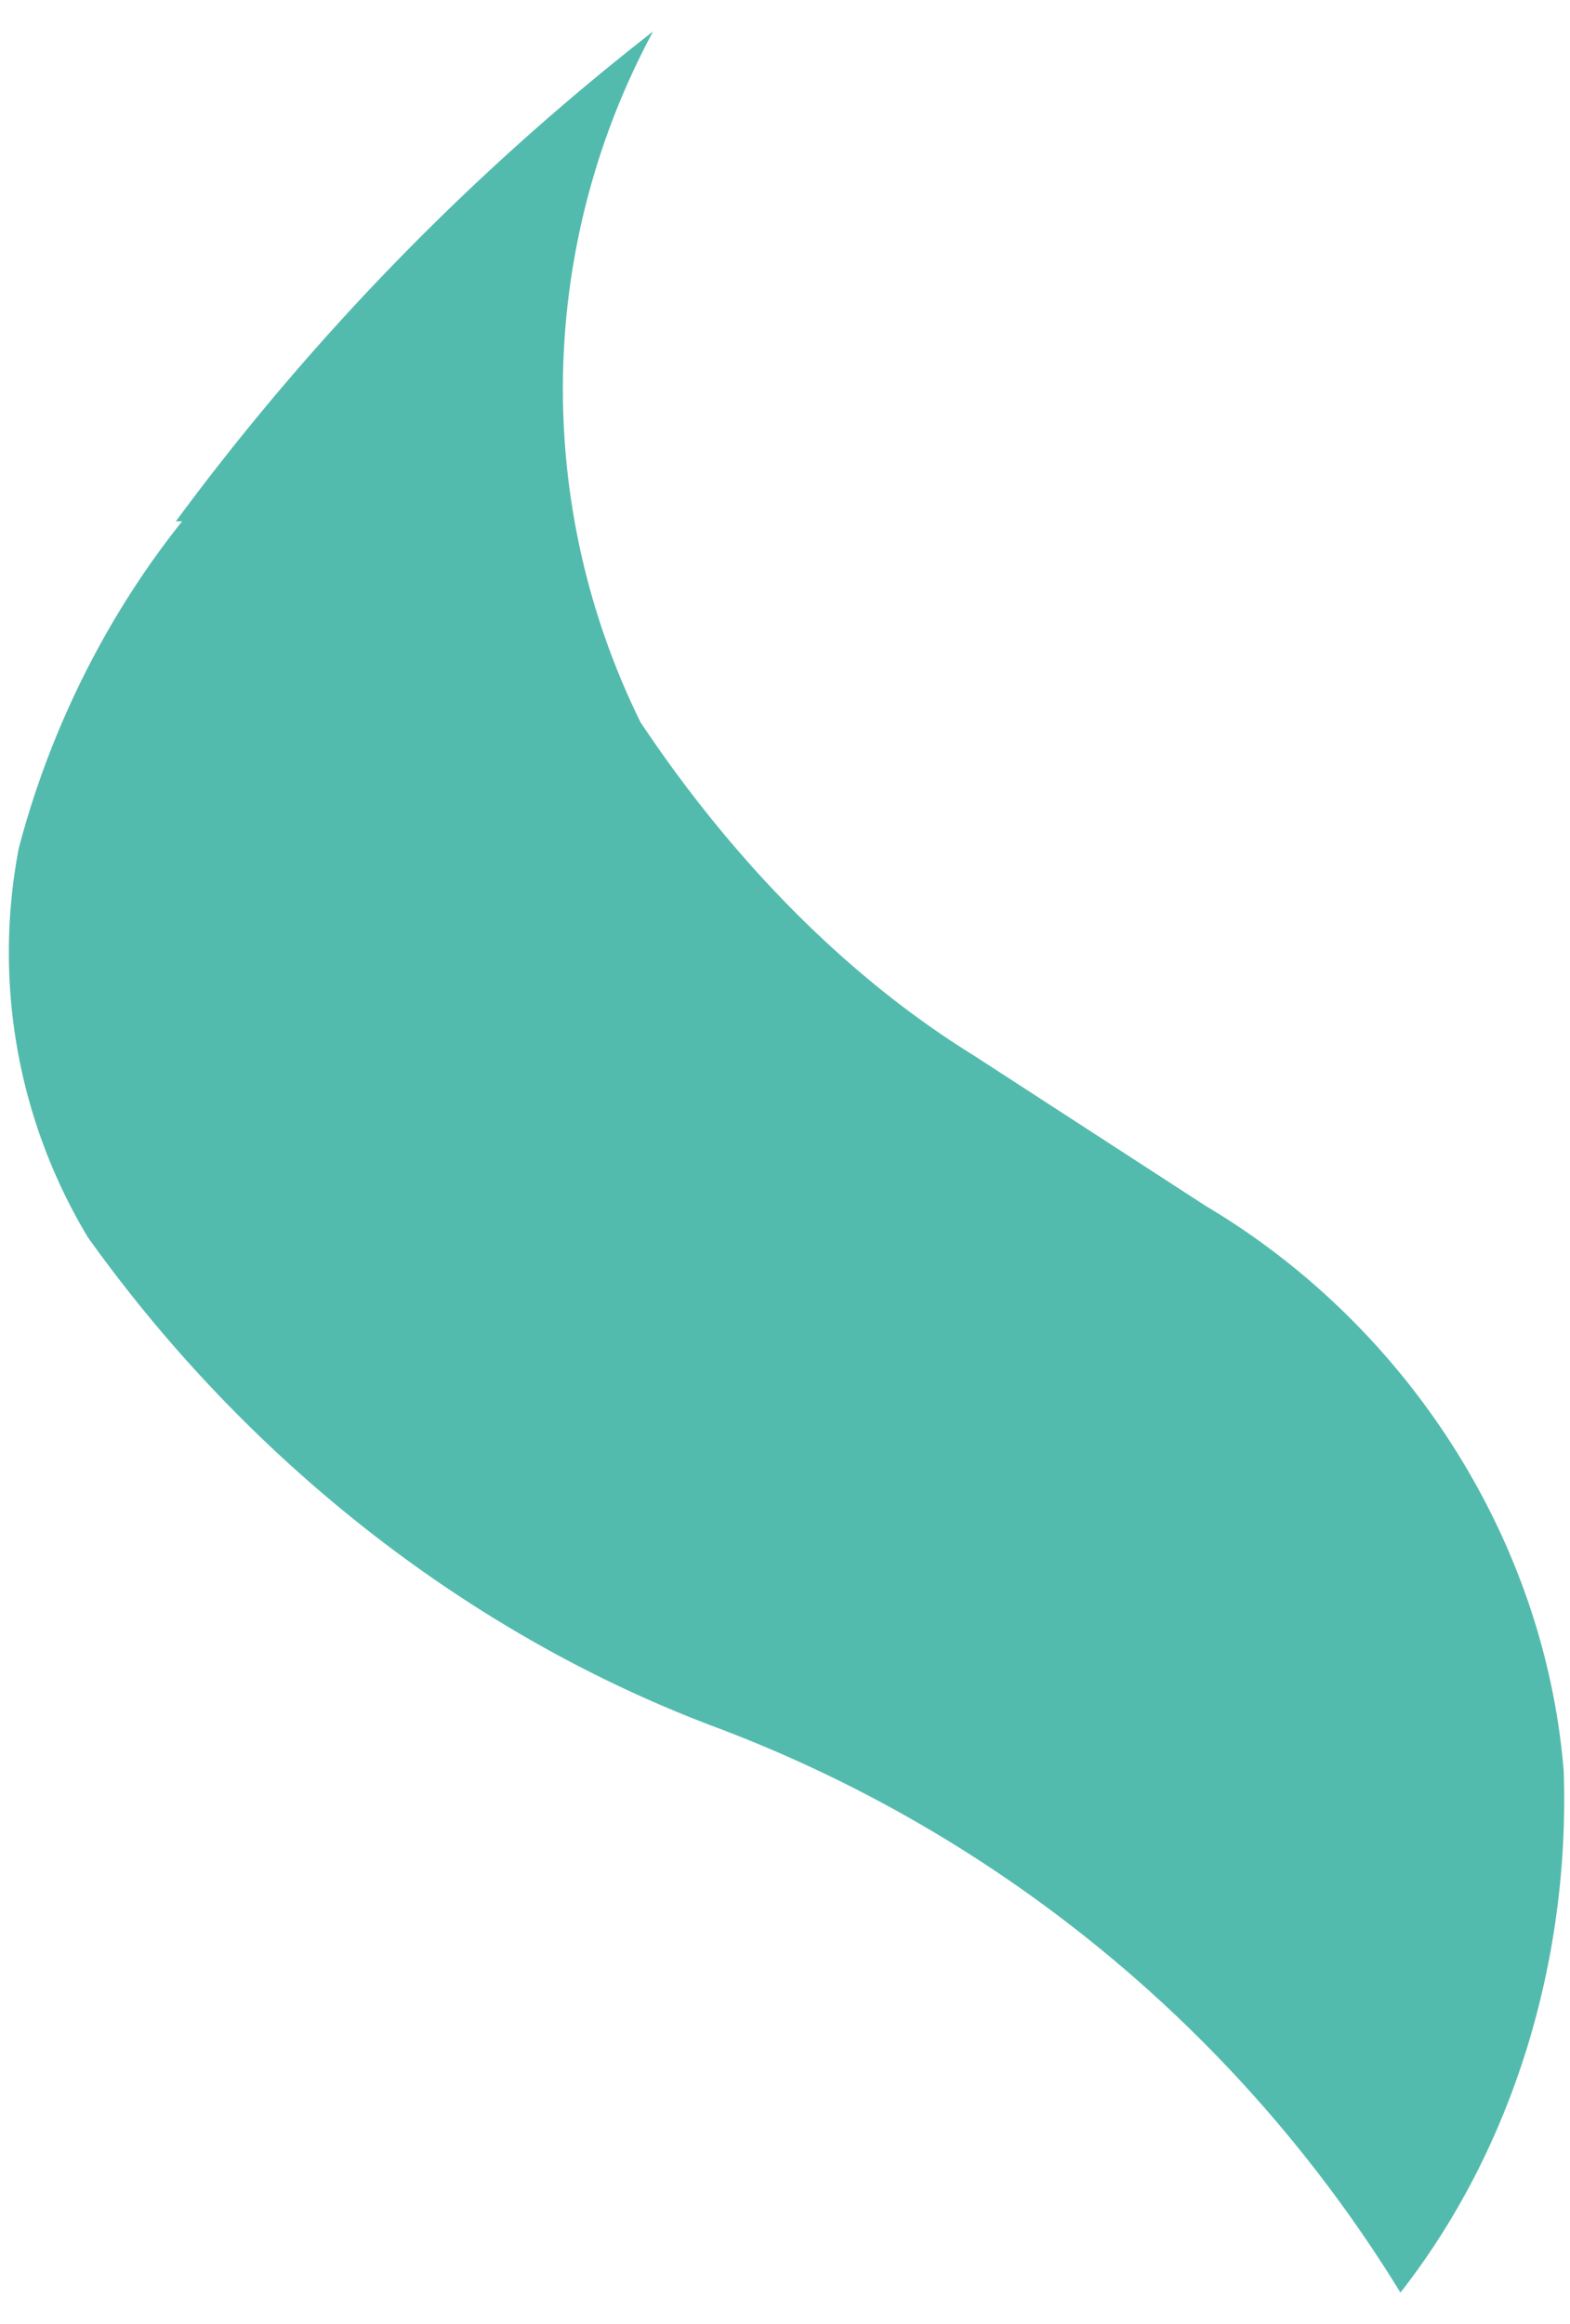
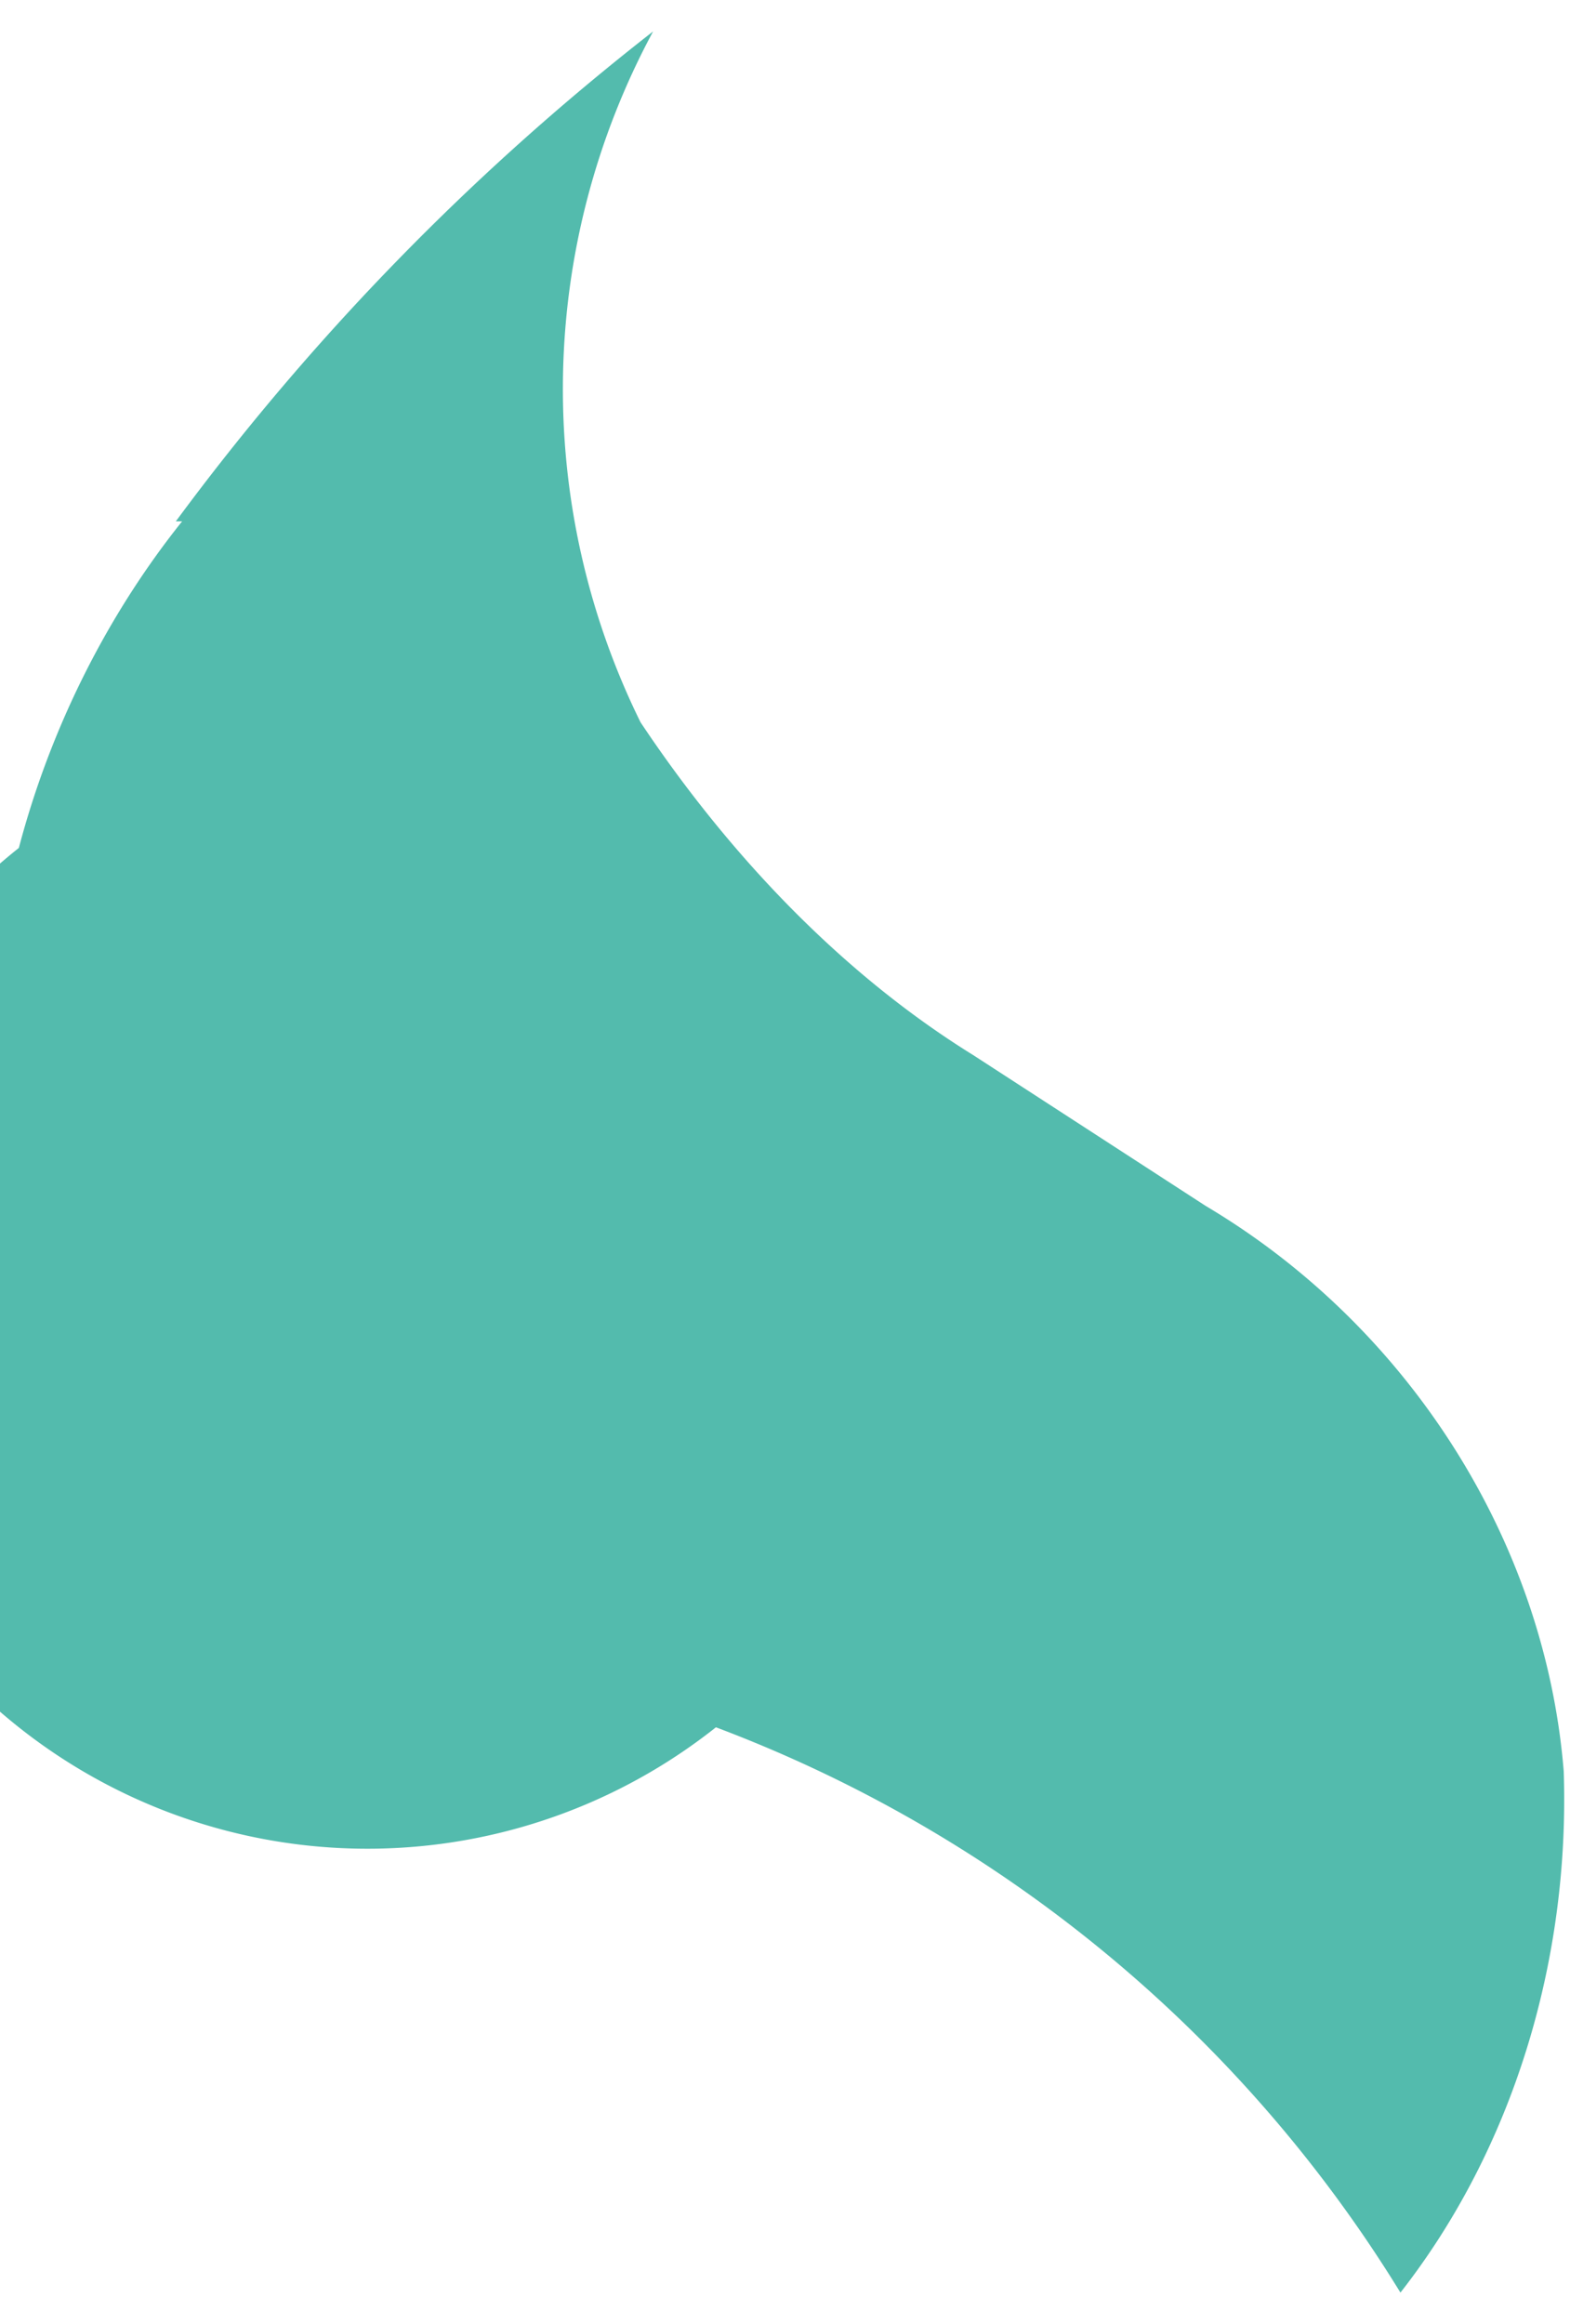
<svg xmlns="http://www.w3.org/2000/svg" width="25" height="37" viewBox="0 0 25 36">
-   <path fill="#53bbad" d="M2.8 7.8A40 40 0 0 1 10.4 0a12 12 0 0 0-.2 11c1.4 2.1 3.2 4 5.3 5.3l3.7 2.4c3.2 1.9 5.4 5.3 5.7 9 .1 3-.8 6-2.6 8.3a21.8 21.8 0 0 0-10.9-9c-4-1.5-7.5-4.3-10-7.8A8.8 8.8 0 0 1 .3 13c.5-1.9 1.4-3.7 2.6-5.2Zm0 0" />
+   <path fill="#53bbad" d="M2.8 7.8A40 40 0 0 1 10.4 0a12 12 0 0 0-.2 11c1.4 2.1 3.2 4 5.3 5.3l3.7 2.4c3.2 1.9 5.4 5.3 5.7 9 .1 3-.8 6-2.6 8.3a21.8 21.8 0 0 0-10.9-9A8.8 8.8 0 0 1 .3 13c.5-1.9 1.4-3.7 2.6-5.2Zm0 0" />
</svg>